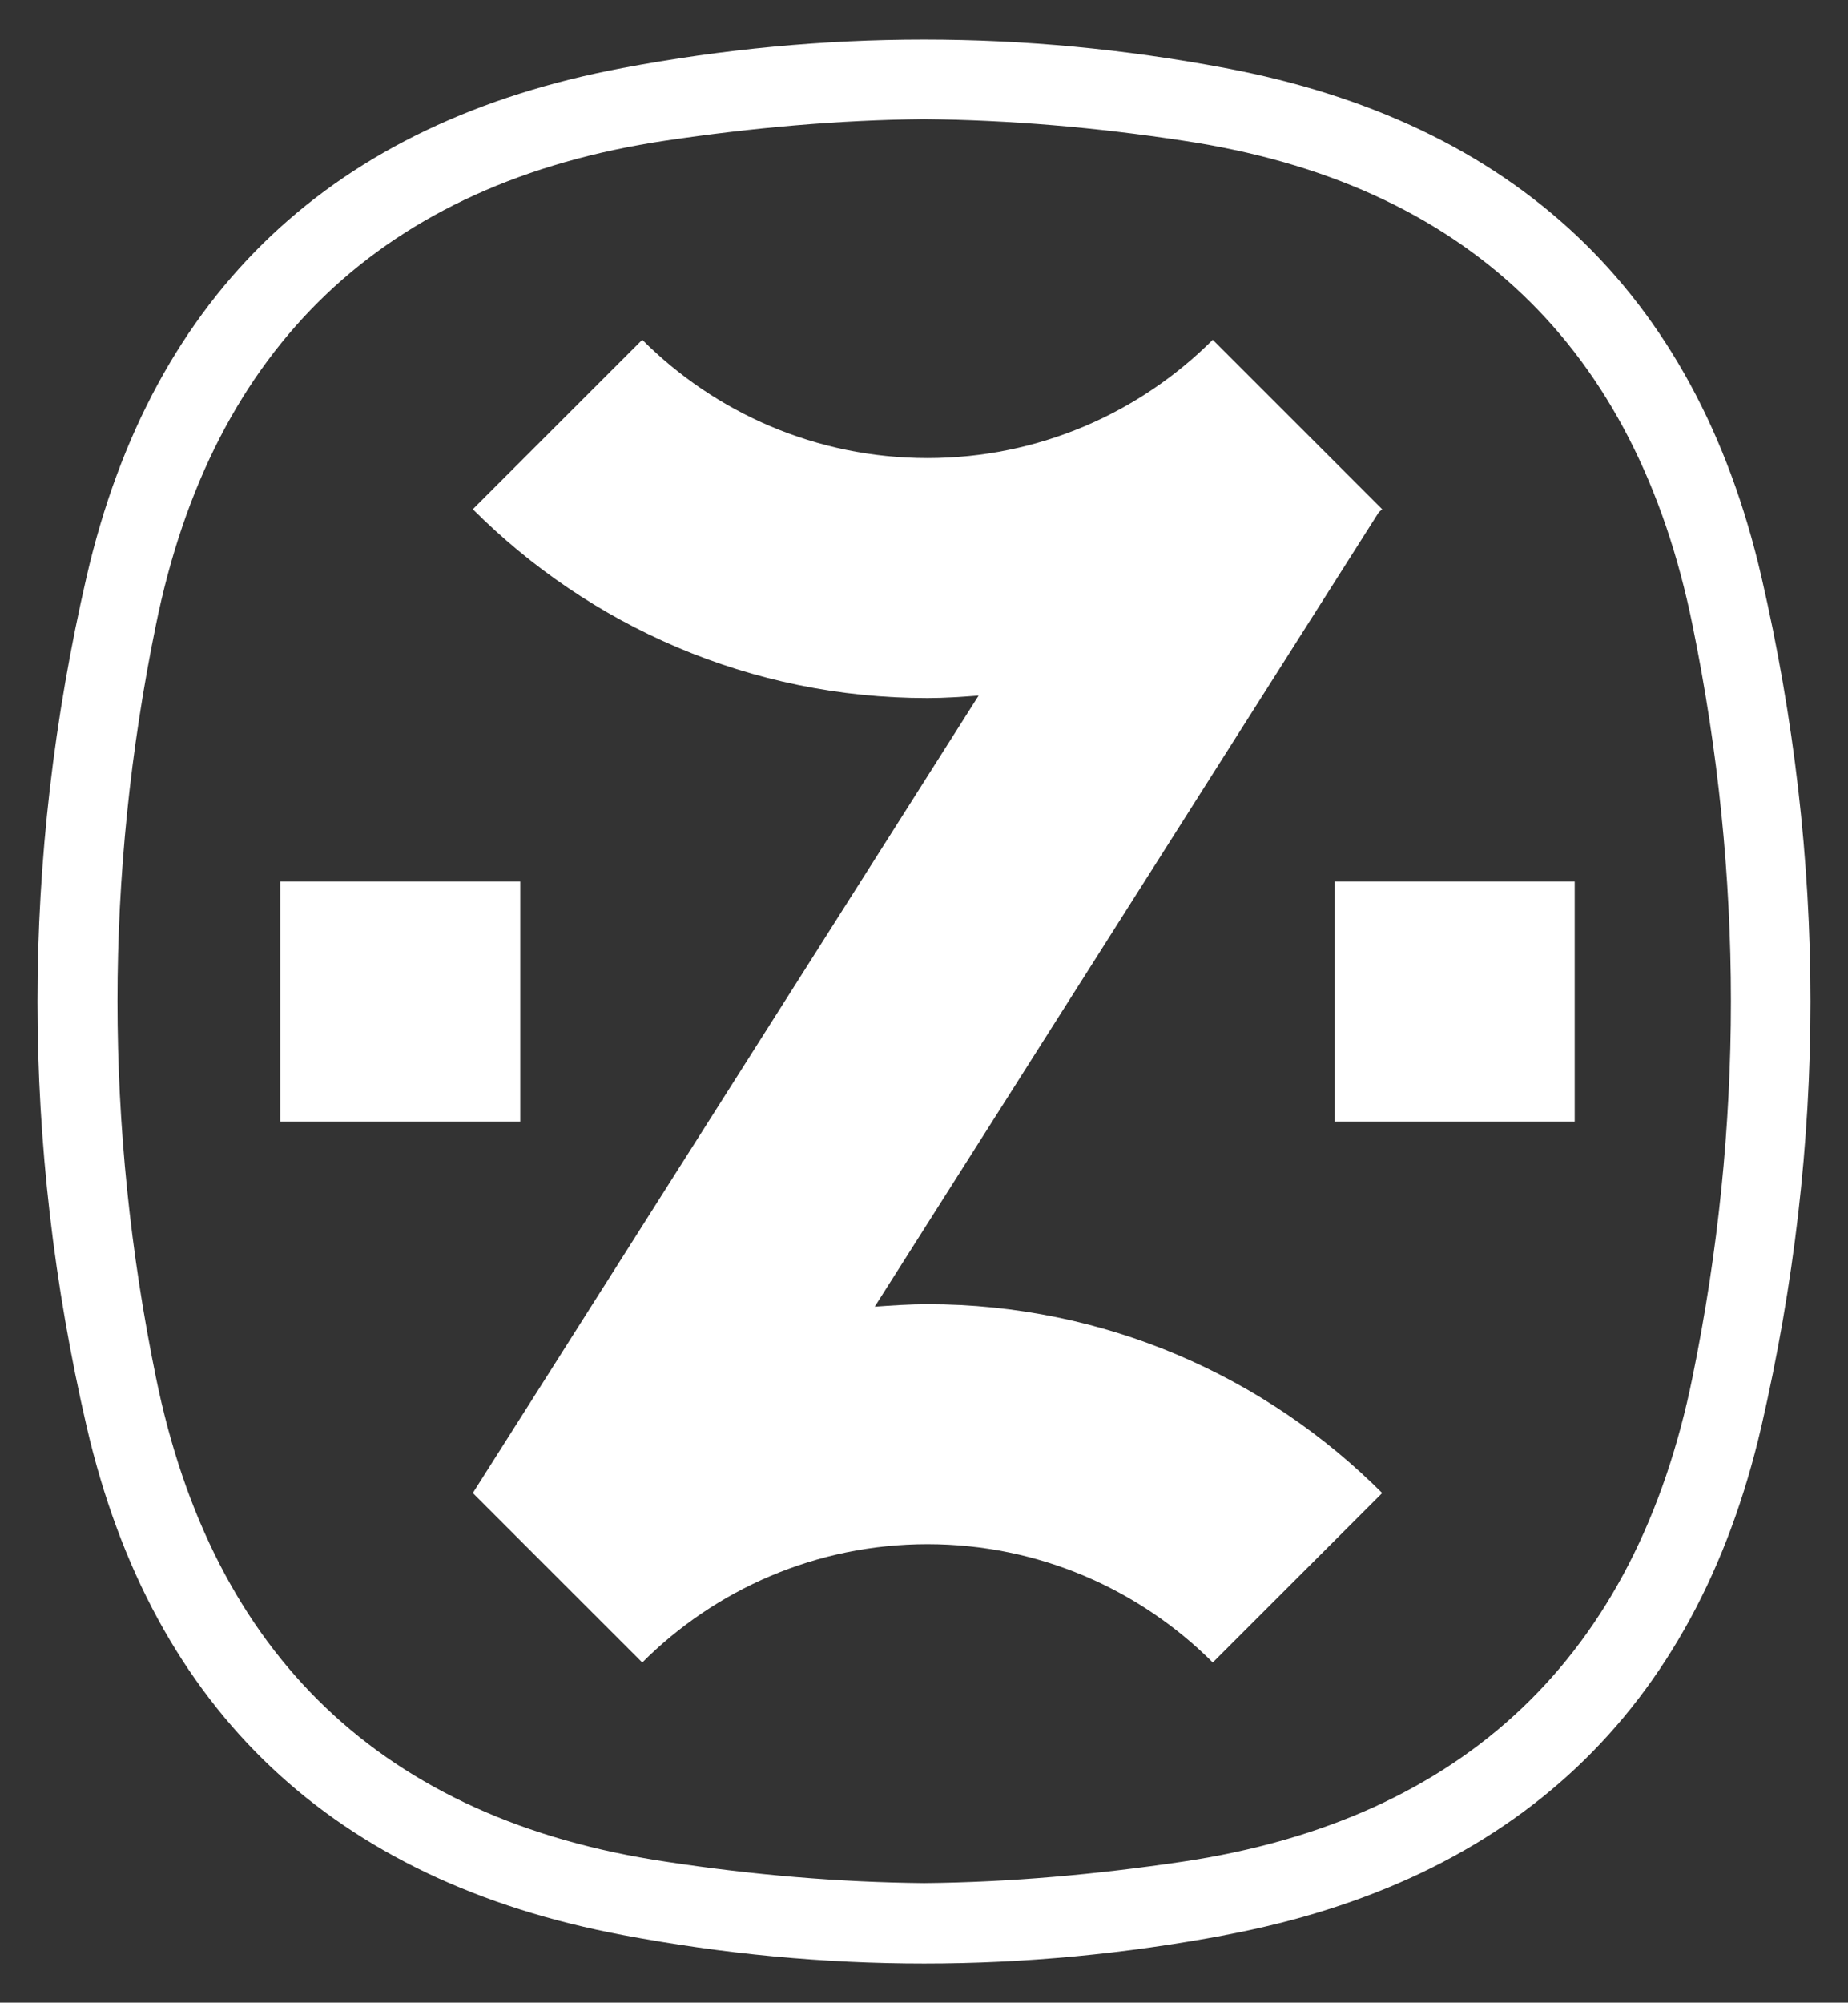
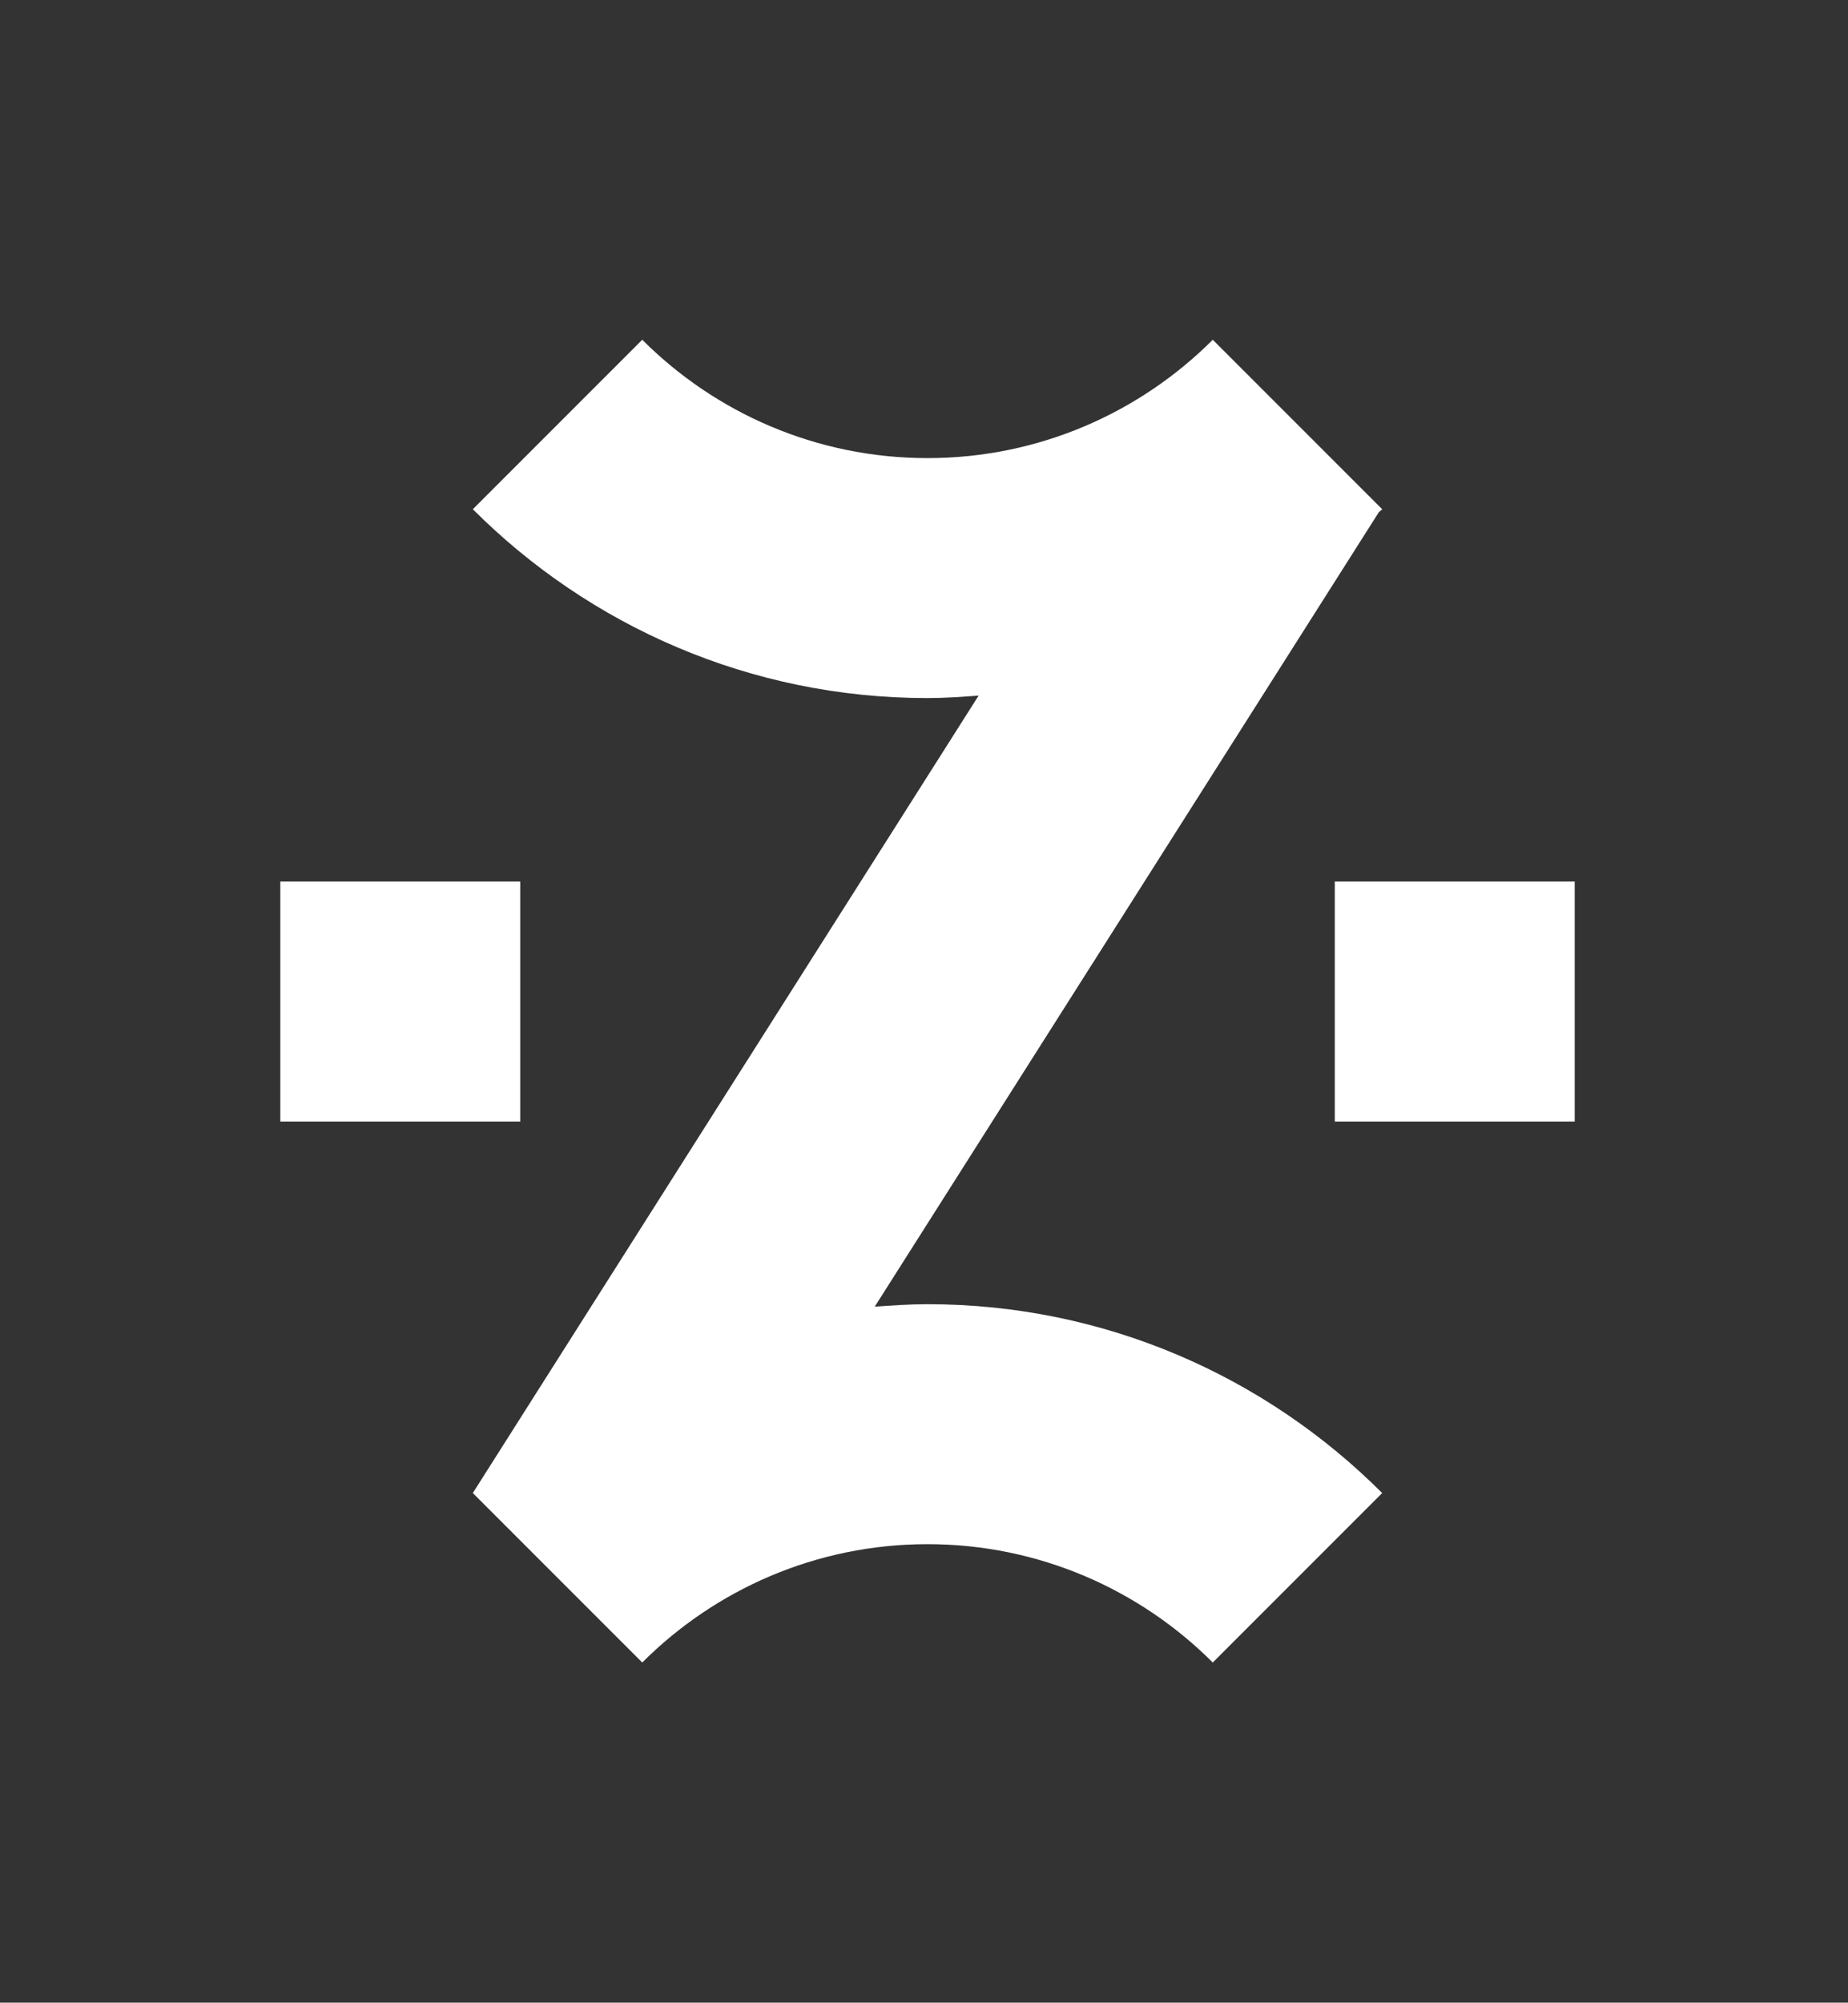
<svg xmlns="http://www.w3.org/2000/svg" id="Layer_1" viewBox="0 0 44.83 48.57">
  <rect x="0" y="0" width="44.83" height="48.57" fill="#333333" stroke="none" />
-   <path fill="#ffffff" d="M29.72,46.93c6.98-1.31,11.41-5.41,13.01-12.34.79-3.43,1.19-6.86,1.19-10.3,0-3.44-.4-6.88-1.19-10.3-1.6-6.93-6.03-11.03-13.01-12.34-2.44-.46-4.87-.69-7.31-.69-2.43,0-4.87.23-7.31.69C8.12,2.96,3.7,7.06,2.1,13.99c-.79,3.43-1.19,6.86-1.19,10.3,0,3.44.4,6.88,1.19,10.3,1.6,6.93,6.03,11.03,13.01,12.34,2.44.46,4.87.69,7.31.69,2.43,0,4.87-.23,7.31-.69ZM3.78,33.39c-.62-3.03-.93-6.07-.93-9.11,0-3.04.31-6.08.93-9.11,1.37-6.76,5.53-10.74,12.37-11.76,2.09-.31,4.18-.5,6.27-.52,2.08.02,4.17.2,6.27.52,6.85,1.02,11,5,12.37,11.76.62,3.03.93,6.07.93,9.11,0,3.04-.31,6.08-.93,9.11-1.37,6.76-5.53,10.74-12.37,11.76-2.09.31-4.18.5-6.27.52-2.08-.02-4.17-.2-6.27-.52-6.85-1.02-11-5-12.37-11.76Z" />
  <rect fill="#ffffff" x="32.38" y="21.38" width="5.82" height="5.82" />
  <rect fill="#ffffff" x="6.8" y="21.38" width="5.82" height="5.82" />
  <path fill="#ffffff" d="M29.42,40.32l4.11-4.11c-2.83-2.83-6.73-4.58-11.03-4.58-.43,0-.86.03-1.28.06l12.23-19.27s.05-.04.08-.07l-4.11-4.11c-1.77,1.77-4.22,2.87-6.92,2.87s-5.15-1.1-6.92-2.87l-4.11,4.11c2.83,2.83,6.73,4.58,11.03,4.58.42,0,.83-.03,1.24-.06l-12.27,19.34h0s0,0,0,0l4.11,4.11c1.77-1.77,4.22-2.87,6.92-2.87s5.15,1.1,6.92,2.87Z" />
</svg>